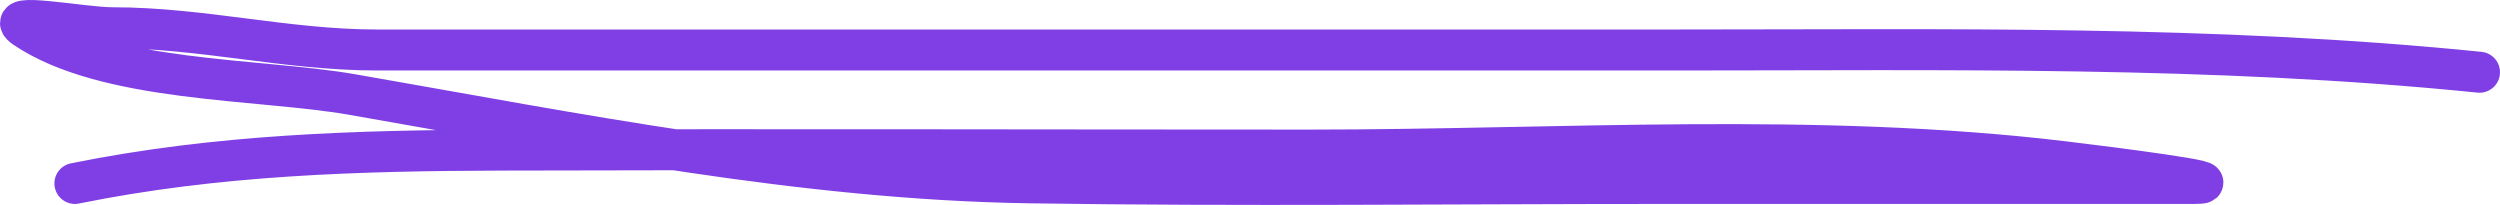
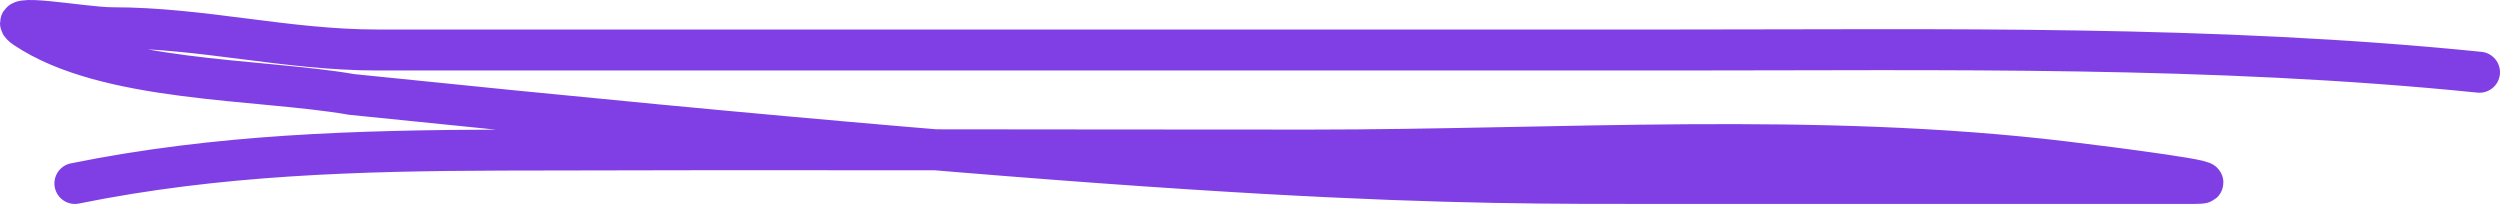
<svg xmlns="http://www.w3.org/2000/svg" width="122" height="10" viewBox="0 0 122 10" fill="none">
-   <path d="M121 3.525C107.956 2.204 94.884 2.44 81.736 2.44C60.631 2.44 39.526 2.44 18.42 2.44C13.955 2.44 9.899 1.354 5.471 1.354C4.052 1.354 0.034 0.557 1.214 1.354C5.18 4.032 12.625 3.82 17.17 4.61C28.128 6.517 39.12 8.752 50.272 8.922C60.568 9.078 70.873 8.952 81.171 8.952C89.803 8.952 98.436 8.952 107.069 8.952C109.201 8.952 102.875 8.151 100.758 7.896C88.629 6.437 76.099 7.324 63.905 7.324C50.788 7.324 37.67 7.282 24.552 7.324C17.445 7.346 10.618 7.541 3.655 8.952" stroke="#803FE5" stroke-width="2" stroke-linecap="round" />
+   <path d="M121 3.525C107.956 2.204 94.884 2.44 81.736 2.44C60.631 2.44 39.526 2.44 18.42 2.44C13.955 2.44 9.899 1.354 5.471 1.354C4.052 1.354 0.034 0.557 1.214 1.354C5.18 4.032 12.625 3.82 17.17 4.61C60.568 9.078 70.873 8.952 81.171 8.952C89.803 8.952 98.436 8.952 107.069 8.952C109.201 8.952 102.875 8.151 100.758 7.896C88.629 6.437 76.099 7.324 63.905 7.324C50.788 7.324 37.67 7.282 24.552 7.324C17.445 7.346 10.618 7.541 3.655 8.952" stroke="#803FE5" stroke-width="2" stroke-linecap="round" />
</svg>